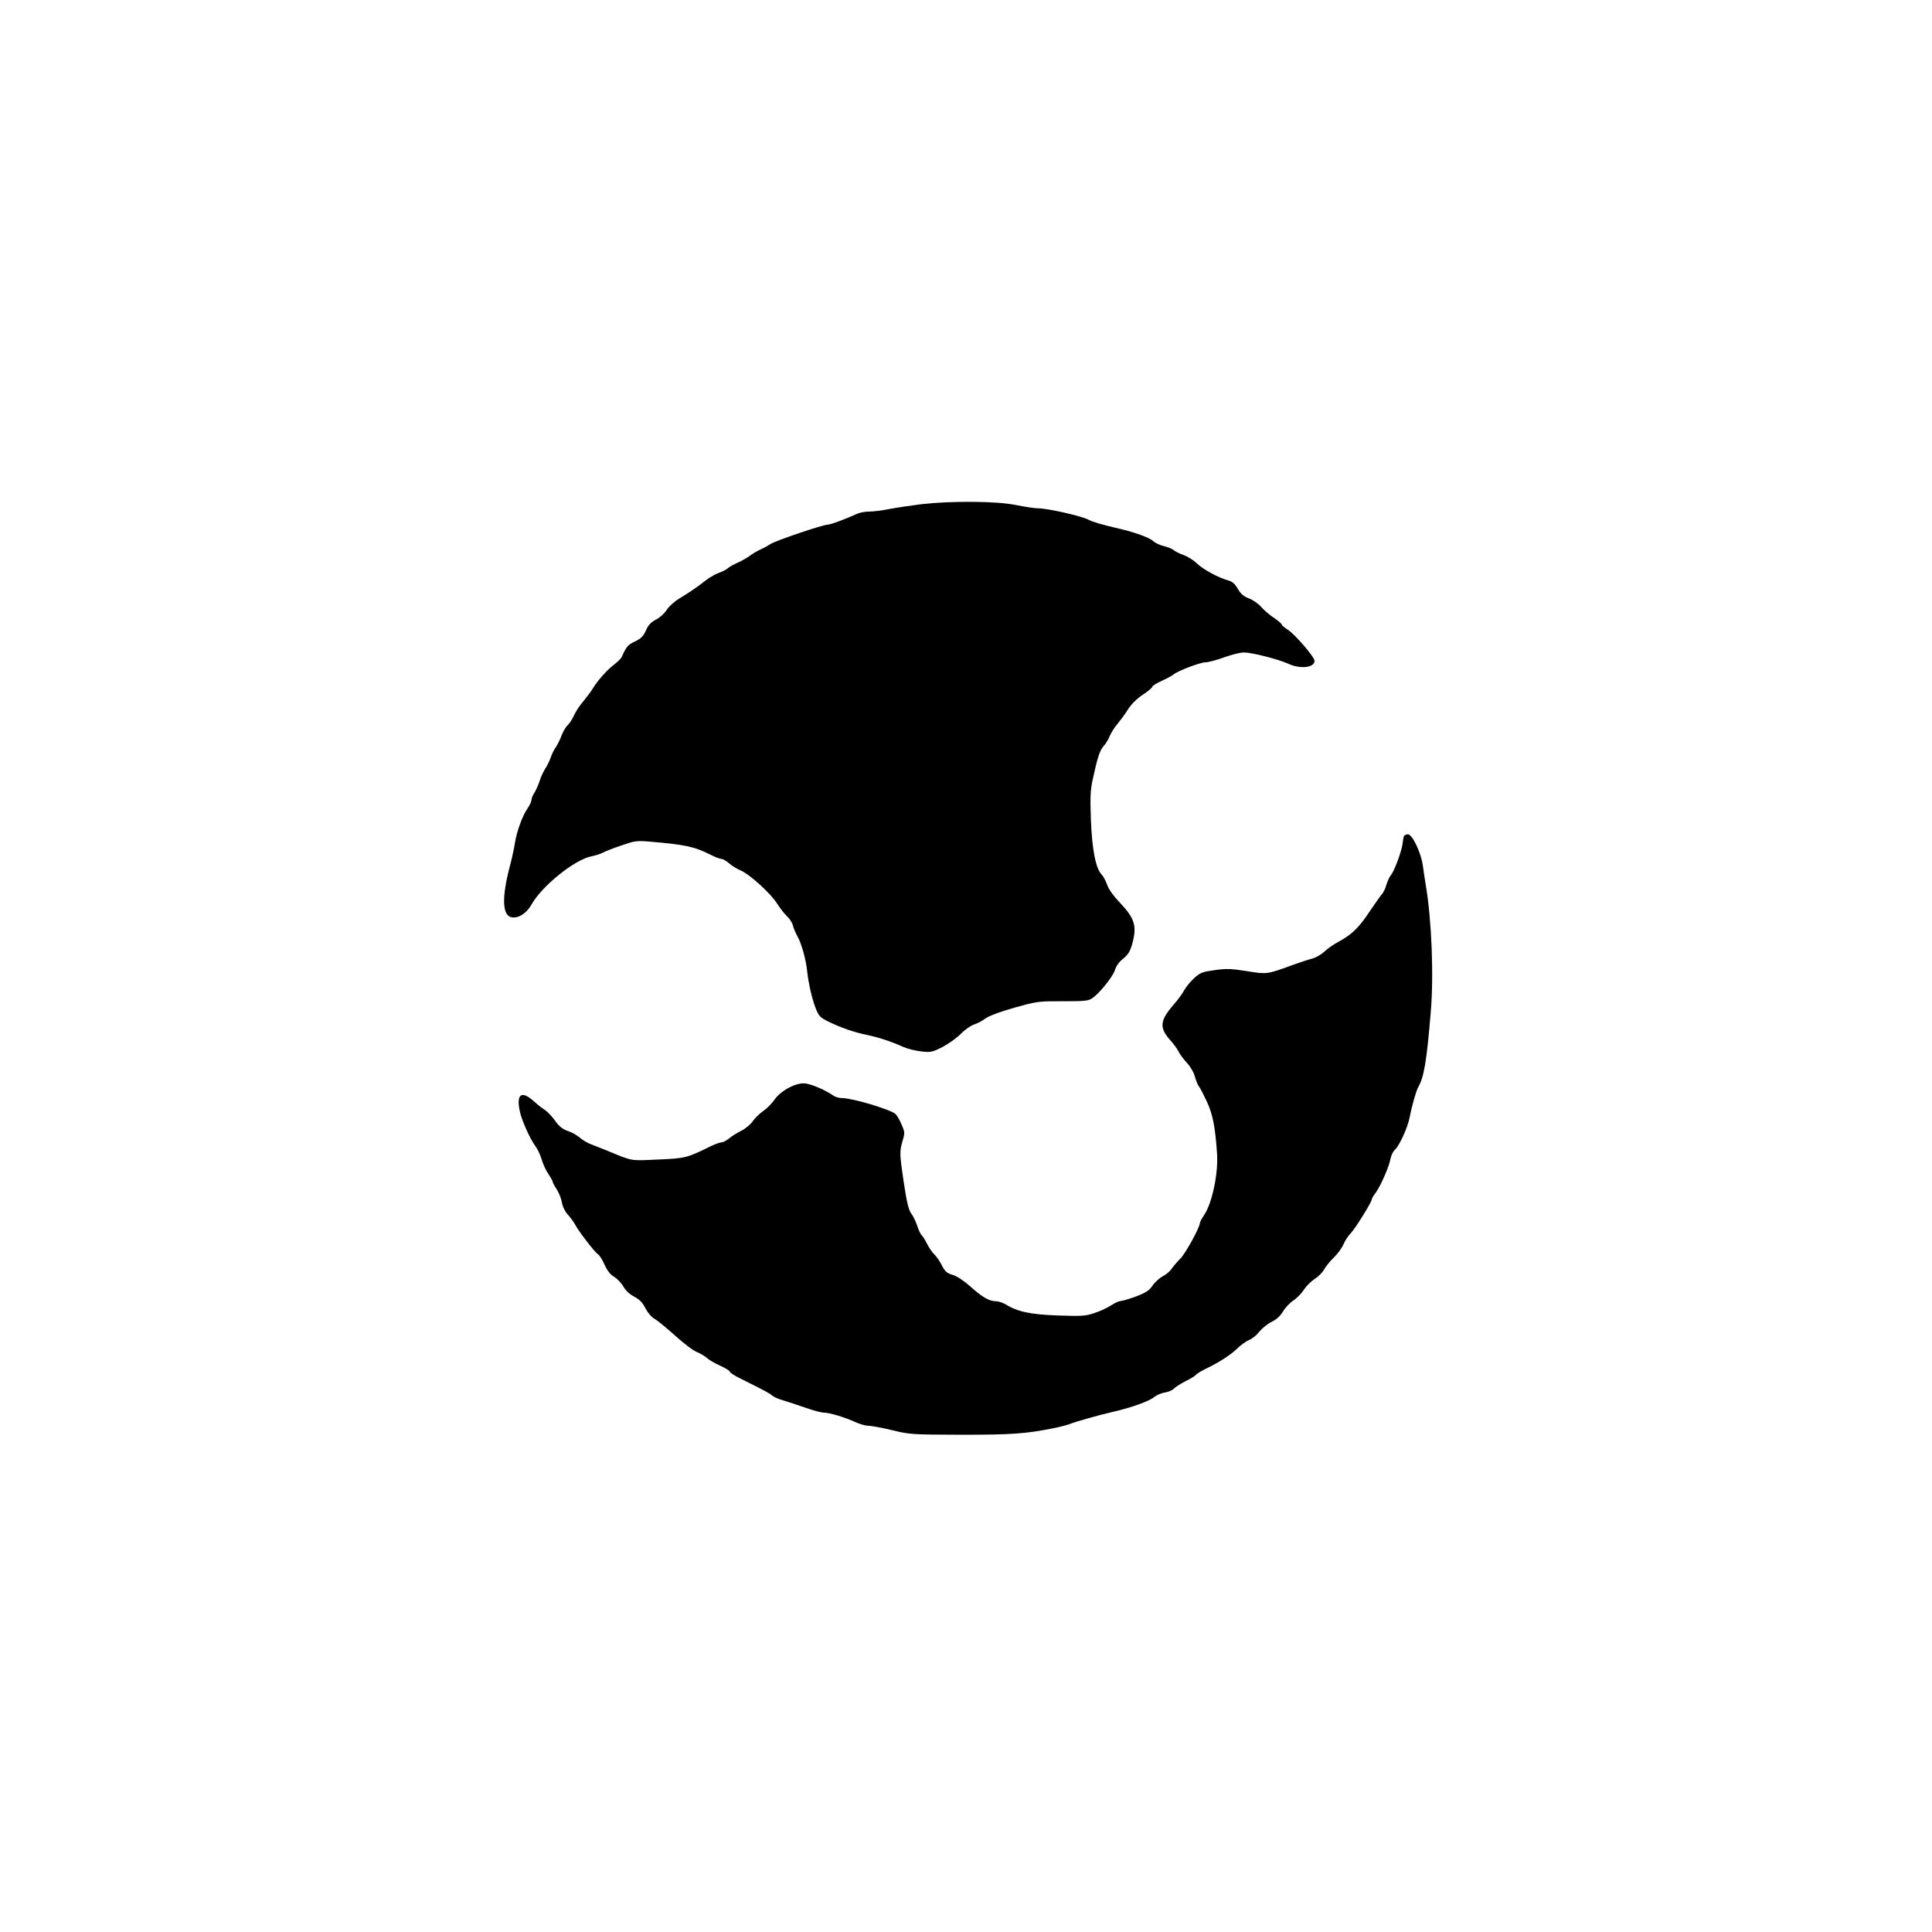
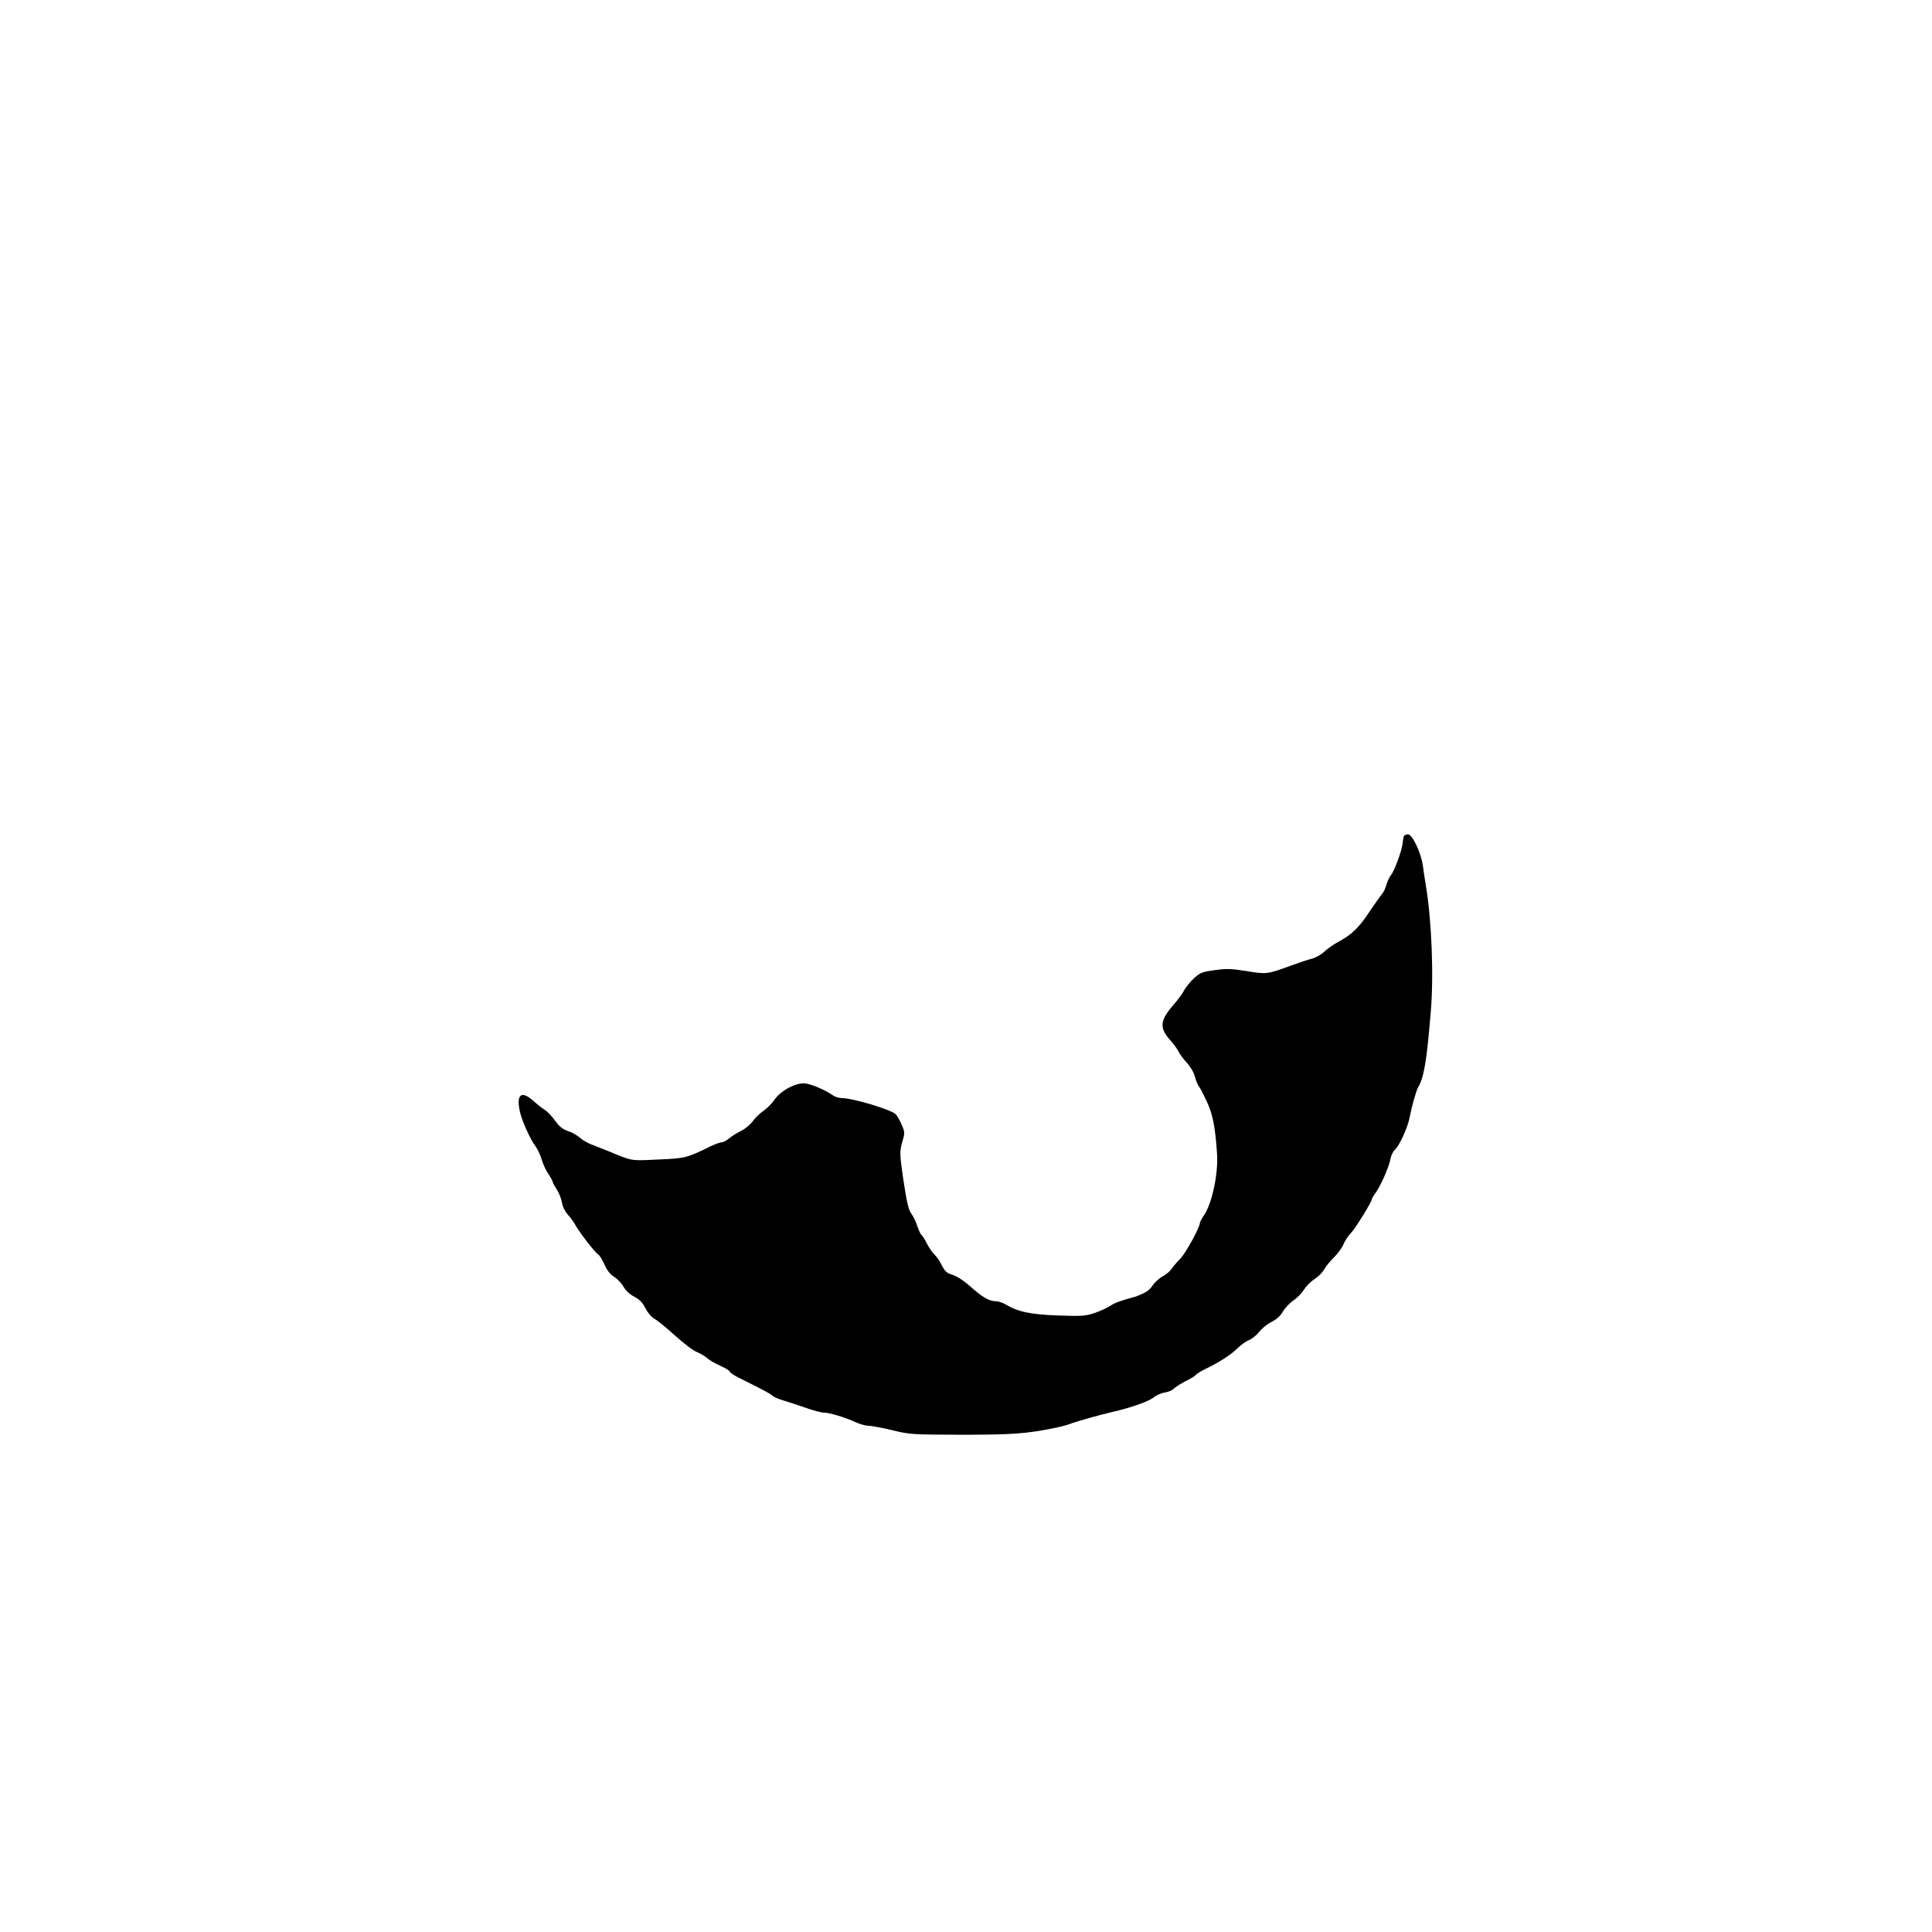
<svg xmlns="http://www.w3.org/2000/svg" width="847" height="847" viewBox="0 0 847 847" fill="none">
-   <path d="M403.92 221.04C399.395 221.614 393.146 222.548 390.058 223.123C386.969 223.769 382.947 224.272 381.152 224.272C379.356 224.272 376.914 224.703 375.693 225.277C370.522 227.648 364.057 230.018 362.836 230.018C360.754 230.018 339.925 237.057 337.842 238.493C336.836 239.139 334.825 240.289 333.317 240.935C331.808 241.653 329.726 242.874 328.72 243.664C327.643 244.454 325.344 245.819 323.549 246.609C321.753 247.399 319.814 248.477 319.167 249.051C318.521 249.626 316.797 250.559 315.361 251.062C313.852 251.565 311.339 253.001 309.615 254.294C305.377 257.598 302.145 259.753 297.908 262.339C295.825 263.56 293.311 265.786 292.305 267.366C291.3 268.946 289.145 270.886 287.493 271.676C285.338 272.825 284.189 274.046 283.184 276.416C282.034 278.93 281.029 279.935 278.371 281.228C275.283 282.665 274.637 283.383 272.482 288.195C272.195 288.77 270.614 290.278 268.963 291.571C265.874 293.941 261.924 298.466 259.697 302.129C259.051 303.278 257.183 305.648 255.675 307.516C254.095 309.311 252.299 312.113 251.581 313.765C250.863 315.345 249.642 317.212 248.852 317.93C248.062 318.649 246.841 320.731 246.122 322.599C245.476 324.394 244.327 326.621 243.68 327.555C242.962 328.488 242.029 330.428 241.526 331.864C241.023 333.301 239.946 335.671 239.012 337.036C238.15 338.4 237.001 340.842 236.57 342.422C236.067 344.002 235.062 346.229 234.343 347.45C233.553 348.599 232.979 350.107 232.979 350.754C232.979 351.4 232.189 353.124 231.183 354.561C228.957 357.793 226.443 364.831 225.724 369.715C225.437 371.655 224.432 376.395 223.426 380.13C219.979 393.345 220.194 401.174 224.144 402.108C227.017 402.826 230.824 400.456 232.907 396.721C237.504 388.461 252.012 376.754 259.41 375.39C260.846 375.102 263.001 374.456 264.15 373.881C265.299 373.235 269.034 371.798 272.41 370.649C278.012 368.71 279.09 368.494 284.333 368.925C300.421 370.29 304.228 371.08 311.554 374.743C313.493 375.749 315.648 376.539 316.223 376.539C316.869 376.539 318.377 377.401 319.527 378.406C320.748 379.483 323.046 380.92 324.77 381.638C328.864 383.434 337.985 391.765 340.786 396.29C342.007 398.23 343.947 400.672 345.096 401.749C346.173 402.754 347.322 404.55 347.61 405.699C347.825 406.848 348.831 409.075 349.693 410.655C351.345 413.6 353.356 420.639 353.858 425.738C354.433 431.053 355.941 437.733 357.521 441.827C358.958 445.49 359.461 445.992 362.98 447.788C368.511 450.517 374.759 452.672 380.218 453.749C385.03 454.755 390.417 456.479 396.019 458.993C397.815 459.783 401.262 460.645 403.776 460.932C408.014 461.435 408.66 461.291 413.113 459.064C415.699 457.7 419.362 455.114 421.157 453.318C422.953 451.451 425.611 449.584 427.047 449.153C428.484 448.65 430.495 447.644 431.5 446.854C433.583 445.274 438.611 443.407 448.451 440.749C454.484 439.097 456.567 438.882 466.047 438.954C475.169 438.954 477.108 438.81 478.688 437.733C481.921 435.65 487.954 428.108 488.816 425.235C489.318 423.44 490.683 421.644 492.407 420.279C494.49 418.628 495.423 417.119 496.285 414.103C498.584 406.058 497.578 402.683 490.755 395.5C488.241 392.915 486.086 389.898 485.44 388.031C484.793 386.235 483.716 384.152 482.926 383.362C480.34 380.633 478.76 372.373 478.258 359.445C477.898 350.036 478.042 346.373 478.904 342.422C481.059 332.295 482.136 328.919 483.86 327.052C484.793 326.046 486.015 324.035 486.517 322.671C487.092 321.306 488.6 318.864 489.965 317.284C491.258 315.704 493.412 312.831 494.633 310.82C496.07 308.593 498.512 306.223 501.098 304.499C503.324 303.063 505.192 301.483 505.192 301.052C505.192 300.693 507.059 299.472 509.357 298.466C511.584 297.461 513.954 296.168 514.529 295.665C516.396 294.085 526.236 290.35 528.606 290.35C529.755 290.35 533.418 289.344 536.65 288.195C539.954 286.974 543.833 286.041 545.341 286.041C548.789 286.041 560.424 288.985 564.805 290.996C570.12 293.438 576.297 292.72 576.297 289.704C576.297 288.052 567.607 277.924 564.446 275.985C563.082 275.123 561.932 274.118 561.932 273.83C561.932 273.471 560.424 272.178 558.557 270.886C556.617 269.665 554.104 267.438 552.883 266.073C551.733 264.709 549.291 262.985 547.496 262.339C545.126 261.405 543.905 260.328 542.684 258.173C541.391 255.946 540.385 255.013 538.374 254.438C534.137 253.289 527.313 249.554 524.584 246.896C523.219 245.532 520.634 243.952 518.838 243.305C517.114 242.731 515.175 241.725 514.529 241.151C513.954 240.648 512.015 239.858 510.291 239.427C508.639 239.068 506.484 238.062 505.622 237.272C503.97 235.692 497.65 233.394 490.827 231.813C482.782 229.946 478.904 228.797 477.252 227.863C474.164 226.211 459.224 222.835 454.915 222.835C453.55 222.835 449.241 222.189 445.362 221.399C436.887 219.675 417.351 219.532 403.92 221.04Z" fill="black" />
-   <path d="M615.441 366.627C615.298 367.13 615.01 368.71 614.867 370.075C614.436 373.379 611.204 381.997 609.839 383.578C609.264 384.224 608.331 386.163 607.828 387.815C607.397 389.467 606.463 391.406 605.745 392.125C605.099 392.843 602.728 396.29 600.358 399.738C595.761 406.705 592.601 409.721 586.927 412.81C584.844 413.887 581.971 415.898 580.607 417.191C579.242 418.484 576.8 419.849 575.22 420.28C573.64 420.639 569.618 422.003 566.242 423.224C555.468 427.175 555.396 427.175 546.562 425.738C539.811 424.661 537.656 424.589 532.556 425.307C527.241 426.026 526.236 426.385 523.578 428.755C521.998 430.191 520.059 432.562 519.269 433.926C518.551 435.363 516.396 438.379 514.385 440.606C508.495 447.429 508.208 450.589 512.948 455.904C514.457 457.556 516.109 459.855 516.683 461.004C517.186 462.153 518.91 464.38 520.346 465.96C521.926 467.683 523.363 470.125 523.866 472.065C524.368 473.86 525.158 475.8 525.661 476.374C526.164 476.949 527.672 479.893 529.037 482.838C531.694 488.441 532.772 494.115 533.562 505.822C534.136 514.513 531.407 527.513 527.888 532.684C526.882 534.192 526.02 535.773 526.02 536.203C526.02 538.071 519.772 549.491 517.473 551.789C516.037 553.226 514.313 555.237 513.595 556.314C512.877 557.392 511.153 558.828 509.716 559.546C508.28 560.336 506.269 562.132 505.263 563.64C503.755 565.795 502.39 566.729 498.009 568.381C495.064 569.458 491.976 570.392 491.186 570.392C490.396 570.463 488.528 571.325 487.02 572.331C485.512 573.336 482.28 574.845 479.838 575.635C475.815 576.999 474.235 577.071 463.749 576.712C451.683 576.281 446.08 575.06 440.837 571.828C439.616 571.11 437.677 570.463 436.528 570.463C433.655 570.463 430.566 568.668 425.251 563.856C422.45 561.414 419.505 559.474 417.638 558.9C415.124 558.182 414.334 557.463 412.898 554.734C412.036 552.938 410.527 550.784 409.666 549.994C408.804 549.204 407.295 547.049 406.362 545.181C405.428 543.314 404.351 541.662 403.992 541.447C403.632 541.159 402.771 539.436 402.124 537.424C401.478 535.485 400.328 533.115 399.61 532.181C398.317 530.529 397.527 527.225 395.947 516.596C394.439 506.181 394.367 504.673 395.588 500.579C396.737 496.628 396.737 496.341 395.229 492.965C394.439 491.026 393.218 488.943 392.572 488.369C390.058 486.286 373.754 481.402 369.085 481.402C367.864 481.402 366.212 480.899 365.35 480.324C361.544 477.667 355.008 474.938 352.35 474.938C348.256 474.938 342.295 478.242 339.637 481.976C338.488 483.7 336.19 485.999 334.61 487.076C333.029 488.153 331.018 490.092 330.085 491.457C329.151 492.822 326.924 494.761 325.057 495.695C323.19 496.628 320.748 498.137 319.67 499.07C318.521 500.004 317.085 500.794 316.366 500.794C315.72 500.794 313.565 501.584 311.554 502.518C301.211 507.618 300.565 507.833 288.499 508.336C276.145 508.91 277.653 509.198 266.018 504.385C263.863 503.524 260.775 502.303 259.266 501.728C257.686 501.153 255.388 499.861 254.239 498.783C253.018 497.706 250.647 496.341 248.924 495.838C246.697 495.048 245.189 493.899 243.393 491.385C242.029 489.446 240.017 487.363 238.94 486.645C237.863 485.999 235.564 484.203 233.912 482.695C228.597 477.954 226.299 479.678 227.879 487.148C228.741 491.242 232.332 499.286 234.846 502.662C235.708 503.811 236.929 506.468 237.504 508.408C238.078 510.347 239.371 513.22 240.448 514.728C241.454 516.236 242.316 517.817 242.316 518.176C242.316 518.463 243.106 519.971 244.111 521.48C245.045 522.916 246.051 525.502 246.338 527.082C246.625 528.949 247.631 531.032 248.852 532.397C250.001 533.618 251.437 535.629 252.084 536.778C253.592 539.723 260.846 549.132 262.211 549.922C262.786 550.209 264.078 552.292 265.012 554.375C266.233 557.104 267.526 558.756 269.25 559.762C270.614 560.624 272.41 562.491 273.272 563.999C274.277 565.795 276.001 567.375 278.012 568.452C280.383 569.673 281.675 571.038 282.968 573.552C284.046 575.635 285.697 577.502 286.99 578.22C288.211 578.867 292.233 582.171 295.968 585.547C299.703 588.922 303.941 592.154 305.521 592.729C307.029 593.375 309.04 594.525 309.974 595.386C310.908 596.248 313.493 597.757 315.792 598.762C318.018 599.768 319.886 600.917 319.886 601.276C319.886 601.707 322.04 603.143 324.77 604.436C335.543 609.823 337.554 610.9 338.632 611.906C339.35 612.48 341.433 613.414 343.3 613.917C345.24 614.492 349.549 615.928 352.925 617.077C356.3 618.298 360.035 619.304 361.184 619.304C363.698 619.304 370.522 621.387 375.19 623.541C376.986 624.331 379.428 625.05 380.649 625.05C381.87 625.05 386.61 625.912 391.063 626.989C399.036 628.928 399.826 628.928 421.517 629C443.566 629 449.743 628.569 461.882 626.127C464.755 625.552 467.771 624.762 468.705 624.403C471.291 623.326 481.992 620.309 487.954 618.945C496.142 617.077 503.899 614.276 505.982 612.48C507.059 611.619 509.214 610.685 510.794 610.469C512.374 610.182 514.026 609.464 514.6 608.817C515.103 608.243 517.402 606.735 519.628 605.585C521.926 604.436 524.009 603.215 524.225 602.784C524.512 602.353 526.38 601.204 528.391 600.199C534.352 597.397 539.811 593.806 542.54 591.077C543.905 589.712 546.203 588.06 547.568 587.486C549.004 586.911 551.015 585.259 552.092 583.823C553.242 582.386 555.612 580.447 557.479 579.513C559.778 578.364 561.358 576.856 562.435 574.988C563.369 573.408 565.38 571.254 566.96 570.176C568.54 569.171 570.623 567.016 571.629 565.436C572.634 563.856 574.717 561.773 576.369 560.695C577.949 559.69 579.817 557.822 580.463 556.601C581.181 555.309 583.049 552.938 584.701 551.358C586.424 549.706 588.292 547.121 588.938 545.612C589.585 544.032 591.021 541.806 592.242 540.585C594.325 538.358 601.436 526.866 601.436 525.717C601.436 525.358 602.226 524.065 603.159 522.844C605.314 519.828 609.121 511.209 609.623 507.905C609.911 506.468 610.773 504.673 611.635 503.955C613.502 502.231 617.165 494.258 617.955 490.021C618.961 484.849 620.828 478.313 621.69 476.733C624.276 472.28 625.425 465.601 627.22 444.053C628.657 428.037 627.651 403.114 625.066 388.031C624.635 385.445 624.06 381.567 623.773 379.412C622.983 373.81 619.176 365.765 617.237 365.765C616.447 365.765 615.657 366.196 615.441 366.627Z" fill="black" />
+   <path d="M615.441 366.627C615.298 367.13 615.01 368.71 614.867 370.075C614.436 373.379 611.204 381.997 609.839 383.578C609.264 384.224 608.331 386.163 607.828 387.815C607.397 389.467 606.463 391.406 605.745 392.125C605.099 392.843 602.728 396.29 600.358 399.738C595.761 406.705 592.601 409.721 586.927 412.81C584.844 413.887 581.971 415.898 580.607 417.191C579.242 418.484 576.8 419.849 575.22 420.28C573.64 420.639 569.618 422.003 566.242 423.224C555.468 427.175 555.396 427.175 546.562 425.738C539.811 424.661 537.656 424.589 532.556 425.307C527.241 426.026 526.236 426.385 523.578 428.755C521.998 430.191 520.059 432.562 519.269 433.926C518.551 435.363 516.396 438.379 514.385 440.606C508.495 447.429 508.208 450.589 512.948 455.904C514.457 457.556 516.109 459.855 516.683 461.004C517.186 462.153 518.91 464.38 520.346 465.96C521.926 467.683 523.363 470.125 523.866 472.065C524.368 473.86 525.158 475.8 525.661 476.374C526.164 476.949 527.672 479.893 529.037 482.838C531.694 488.441 532.772 494.115 533.562 505.822C534.136 514.513 531.407 527.513 527.888 532.684C526.882 534.192 526.02 535.773 526.02 536.203C526.02 538.071 519.772 549.491 517.473 551.789C516.037 553.226 514.313 555.237 513.595 556.314C512.877 557.392 511.153 558.828 509.716 559.546C508.28 560.336 506.269 562.132 505.263 563.64C503.755 565.795 502.39 566.729 498.009 568.381C490.396 570.463 488.528 571.325 487.02 572.331C485.512 573.336 482.28 574.845 479.838 575.635C475.815 576.999 474.235 577.071 463.749 576.712C451.683 576.281 446.08 575.06 440.837 571.828C439.616 571.11 437.677 570.463 436.528 570.463C433.655 570.463 430.566 568.668 425.251 563.856C422.45 561.414 419.505 559.474 417.638 558.9C415.124 558.182 414.334 557.463 412.898 554.734C412.036 552.938 410.527 550.784 409.666 549.994C408.804 549.204 407.295 547.049 406.362 545.181C405.428 543.314 404.351 541.662 403.992 541.447C403.632 541.159 402.771 539.436 402.124 537.424C401.478 535.485 400.328 533.115 399.61 532.181C398.317 530.529 397.527 527.225 395.947 516.596C394.439 506.181 394.367 504.673 395.588 500.579C396.737 496.628 396.737 496.341 395.229 492.965C394.439 491.026 393.218 488.943 392.572 488.369C390.058 486.286 373.754 481.402 369.085 481.402C367.864 481.402 366.212 480.899 365.35 480.324C361.544 477.667 355.008 474.938 352.35 474.938C348.256 474.938 342.295 478.242 339.637 481.976C338.488 483.7 336.19 485.999 334.61 487.076C333.029 488.153 331.018 490.092 330.085 491.457C329.151 492.822 326.924 494.761 325.057 495.695C323.19 496.628 320.748 498.137 319.67 499.07C318.521 500.004 317.085 500.794 316.366 500.794C315.72 500.794 313.565 501.584 311.554 502.518C301.211 507.618 300.565 507.833 288.499 508.336C276.145 508.91 277.653 509.198 266.018 504.385C263.863 503.524 260.775 502.303 259.266 501.728C257.686 501.153 255.388 499.861 254.239 498.783C253.018 497.706 250.647 496.341 248.924 495.838C246.697 495.048 245.189 493.899 243.393 491.385C242.029 489.446 240.017 487.363 238.94 486.645C237.863 485.999 235.564 484.203 233.912 482.695C228.597 477.954 226.299 479.678 227.879 487.148C228.741 491.242 232.332 499.286 234.846 502.662C235.708 503.811 236.929 506.468 237.504 508.408C238.078 510.347 239.371 513.22 240.448 514.728C241.454 516.236 242.316 517.817 242.316 518.176C242.316 518.463 243.106 519.971 244.111 521.48C245.045 522.916 246.051 525.502 246.338 527.082C246.625 528.949 247.631 531.032 248.852 532.397C250.001 533.618 251.437 535.629 252.084 536.778C253.592 539.723 260.846 549.132 262.211 549.922C262.786 550.209 264.078 552.292 265.012 554.375C266.233 557.104 267.526 558.756 269.25 559.762C270.614 560.624 272.41 562.491 273.272 563.999C274.277 565.795 276.001 567.375 278.012 568.452C280.383 569.673 281.675 571.038 282.968 573.552C284.046 575.635 285.697 577.502 286.99 578.22C288.211 578.867 292.233 582.171 295.968 585.547C299.703 588.922 303.941 592.154 305.521 592.729C307.029 593.375 309.04 594.525 309.974 595.386C310.908 596.248 313.493 597.757 315.792 598.762C318.018 599.768 319.886 600.917 319.886 601.276C319.886 601.707 322.04 603.143 324.77 604.436C335.543 609.823 337.554 610.9 338.632 611.906C339.35 612.48 341.433 613.414 343.3 613.917C345.24 614.492 349.549 615.928 352.925 617.077C356.3 618.298 360.035 619.304 361.184 619.304C363.698 619.304 370.522 621.387 375.19 623.541C376.986 624.331 379.428 625.05 380.649 625.05C381.87 625.05 386.61 625.912 391.063 626.989C399.036 628.928 399.826 628.928 421.517 629C443.566 629 449.743 628.569 461.882 626.127C464.755 625.552 467.771 624.762 468.705 624.403C471.291 623.326 481.992 620.309 487.954 618.945C496.142 617.077 503.899 614.276 505.982 612.48C507.059 611.619 509.214 610.685 510.794 610.469C512.374 610.182 514.026 609.464 514.6 608.817C515.103 608.243 517.402 606.735 519.628 605.585C521.926 604.436 524.009 603.215 524.225 602.784C524.512 602.353 526.38 601.204 528.391 600.199C534.352 597.397 539.811 593.806 542.54 591.077C543.905 589.712 546.203 588.06 547.568 587.486C549.004 586.911 551.015 585.259 552.092 583.823C553.242 582.386 555.612 580.447 557.479 579.513C559.778 578.364 561.358 576.856 562.435 574.988C563.369 573.408 565.38 571.254 566.96 570.176C568.54 569.171 570.623 567.016 571.629 565.436C572.634 563.856 574.717 561.773 576.369 560.695C577.949 559.69 579.817 557.822 580.463 556.601C581.181 555.309 583.049 552.938 584.701 551.358C586.424 549.706 588.292 547.121 588.938 545.612C589.585 544.032 591.021 541.806 592.242 540.585C594.325 538.358 601.436 526.866 601.436 525.717C601.436 525.358 602.226 524.065 603.159 522.844C605.314 519.828 609.121 511.209 609.623 507.905C609.911 506.468 610.773 504.673 611.635 503.955C613.502 502.231 617.165 494.258 617.955 490.021C618.961 484.849 620.828 478.313 621.69 476.733C624.276 472.28 625.425 465.601 627.22 444.053C628.657 428.037 627.651 403.114 625.066 388.031C624.635 385.445 624.06 381.567 623.773 379.412C622.983 373.81 619.176 365.765 617.237 365.765C616.447 365.765 615.657 366.196 615.441 366.627Z" fill="black" />
</svg>